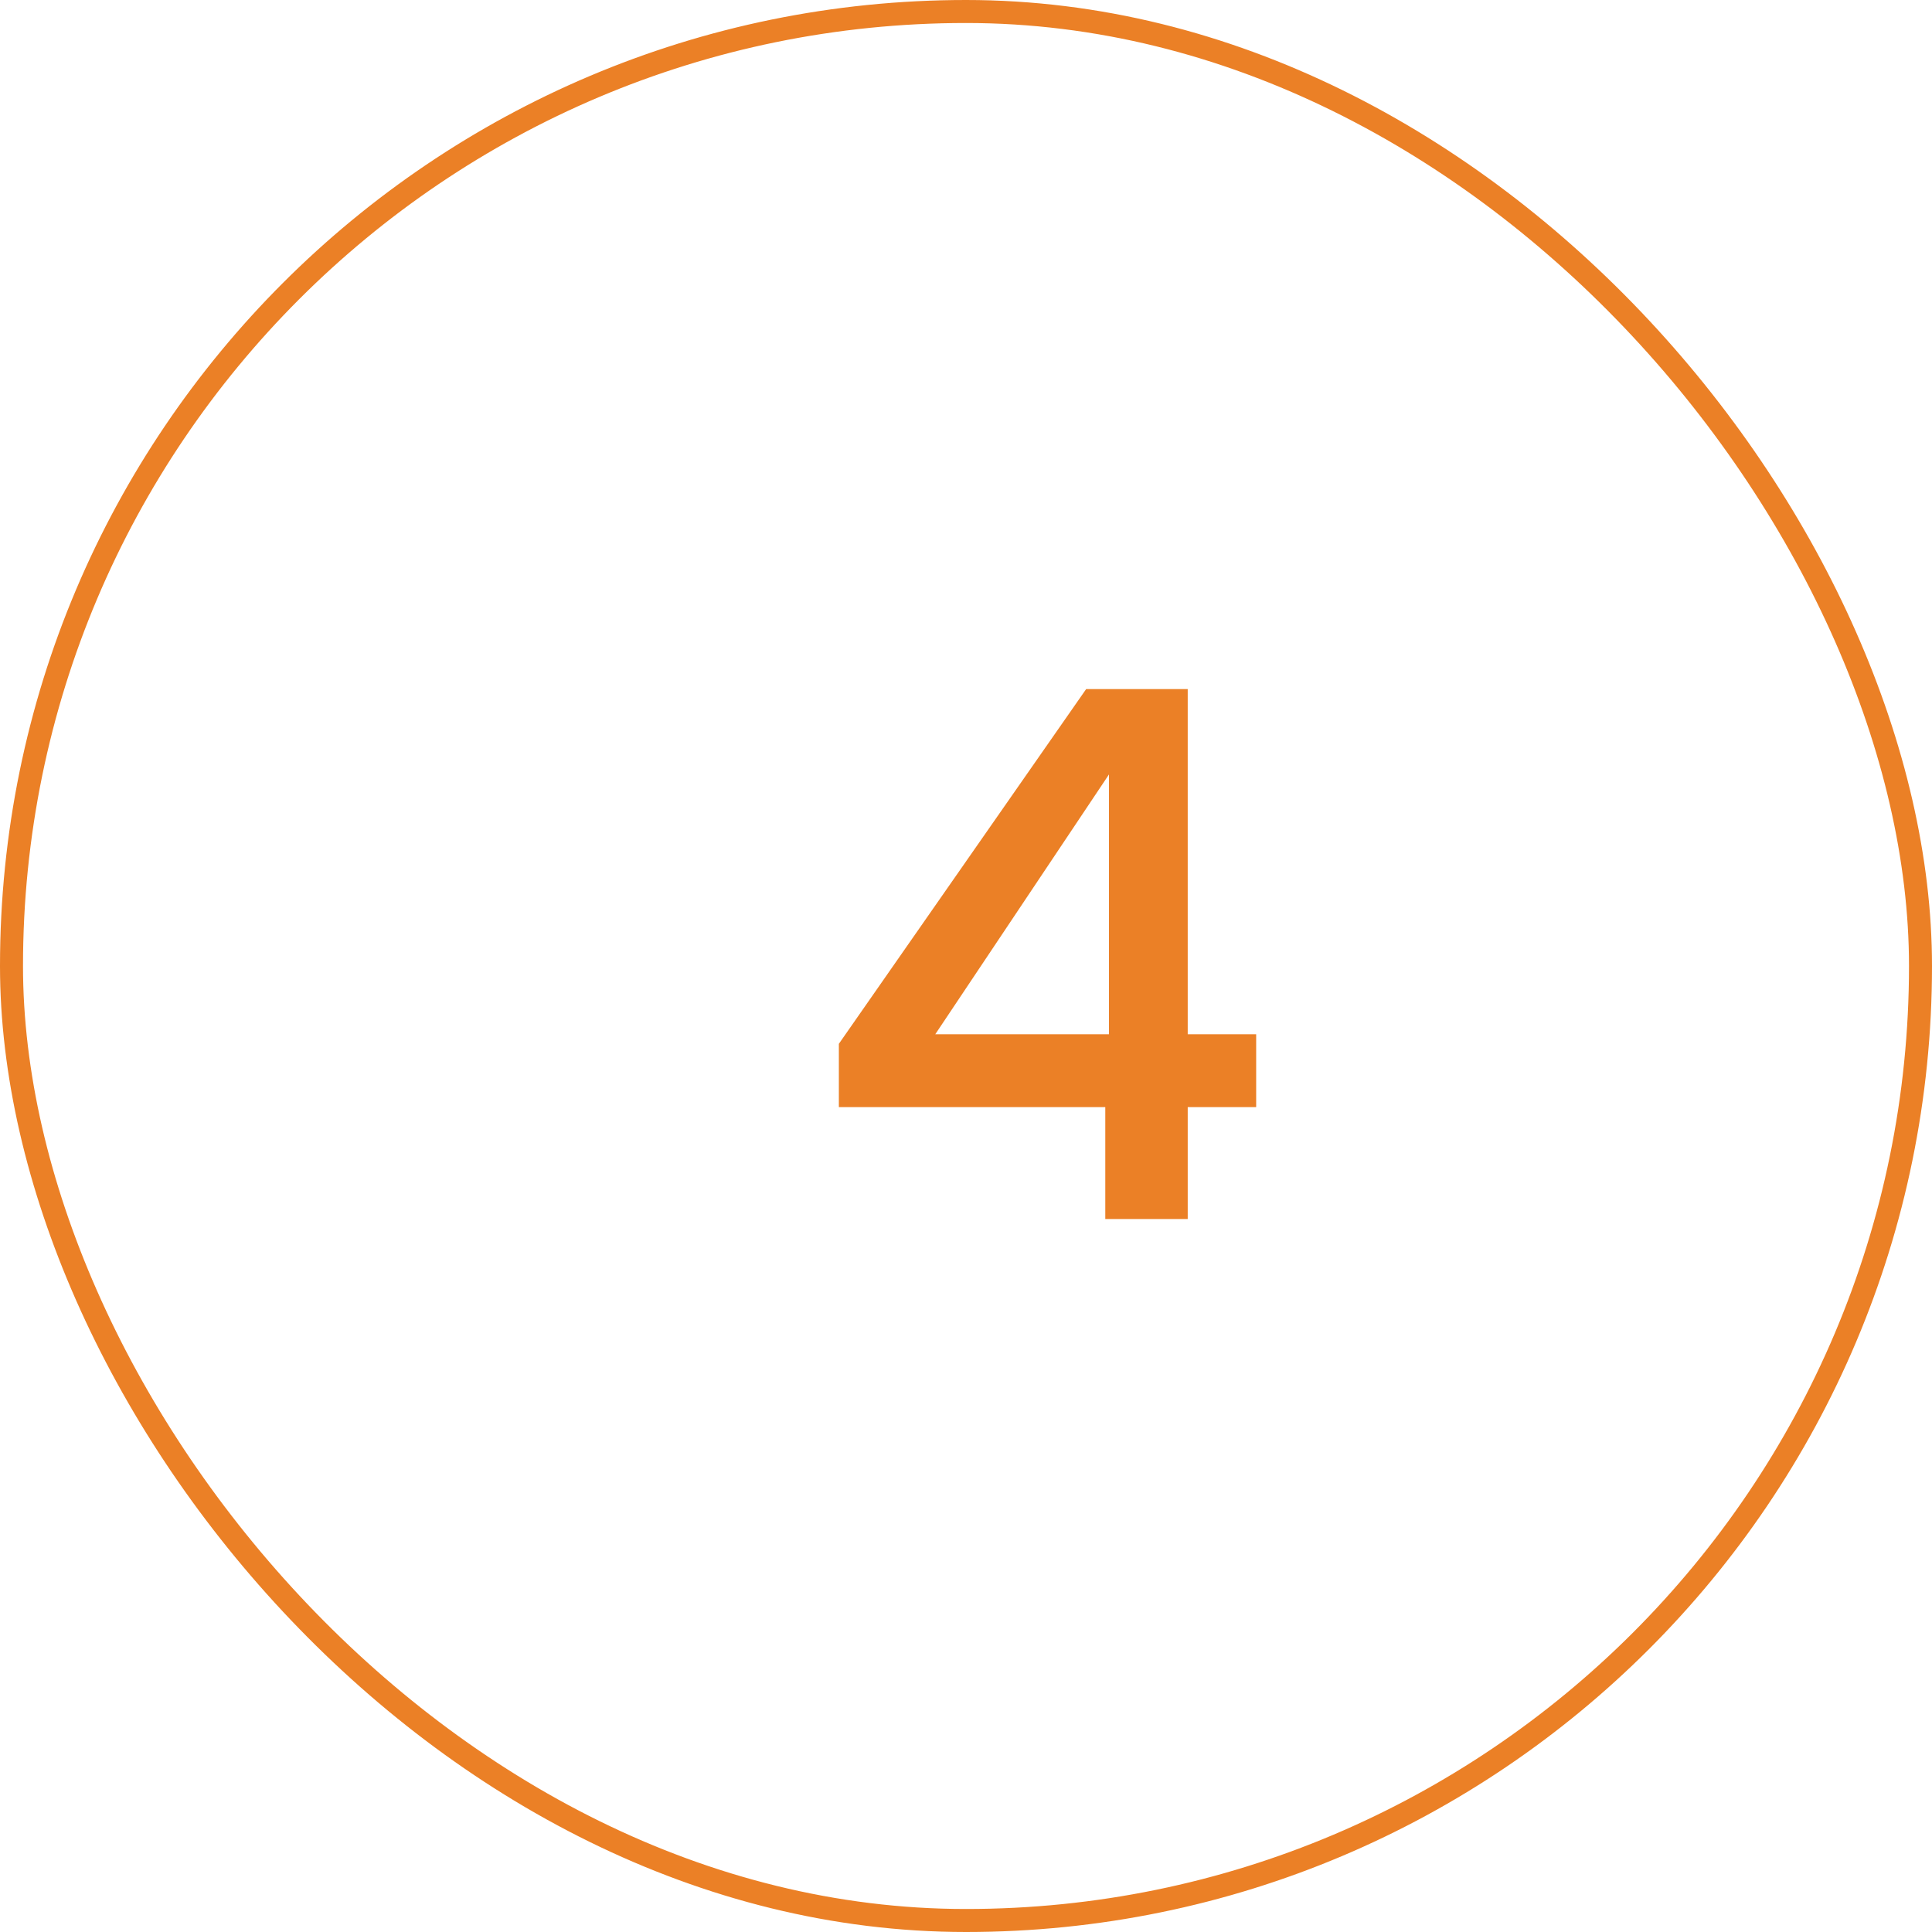
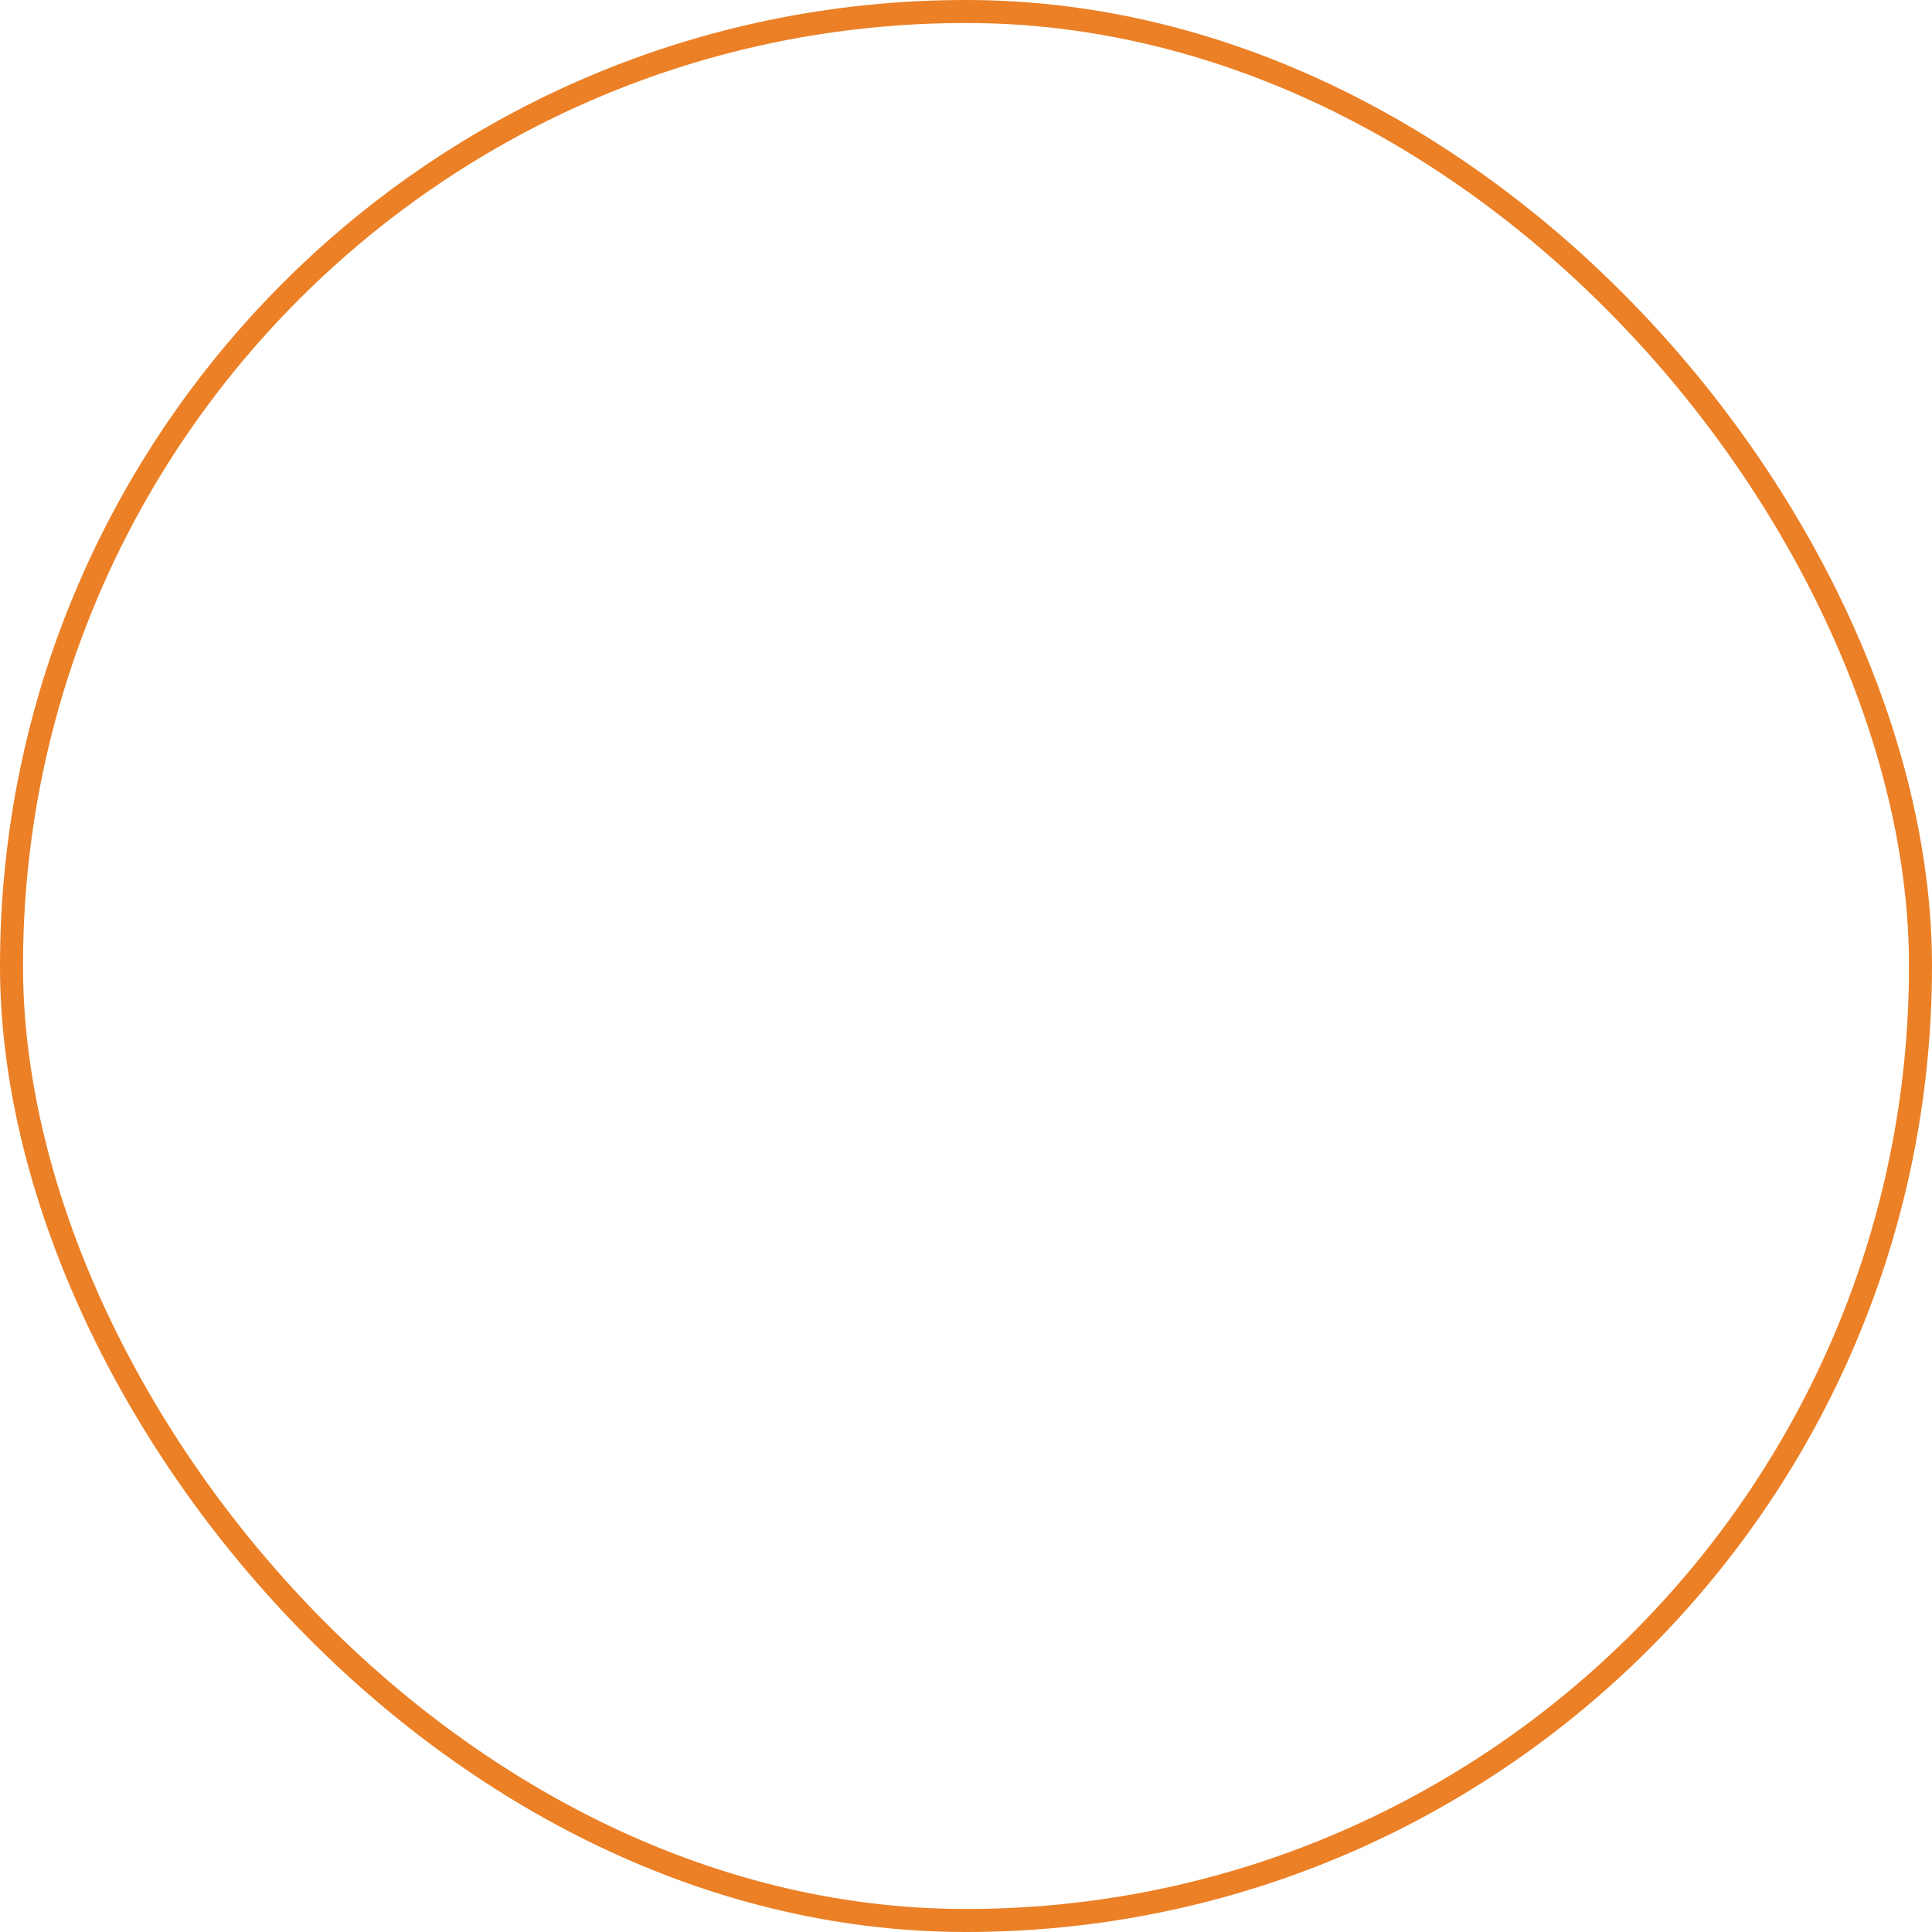
<svg xmlns="http://www.w3.org/2000/svg" width="84" height="84" viewBox="0 0 84 84" fill="none">
  <rect x="0.5" y="0.5" width="83" height="83" rx="41.5" stroke="#EB8026" />
-   <path d="M36.472 48.136V45.384L47.224 29.96H51.64V44.968H54.616V48.136H51.64V53H48.056V48.136H36.472ZM48.216 33.672L40.664 44.968H48.216V33.672Z" fill="#EB8026" />
</svg>